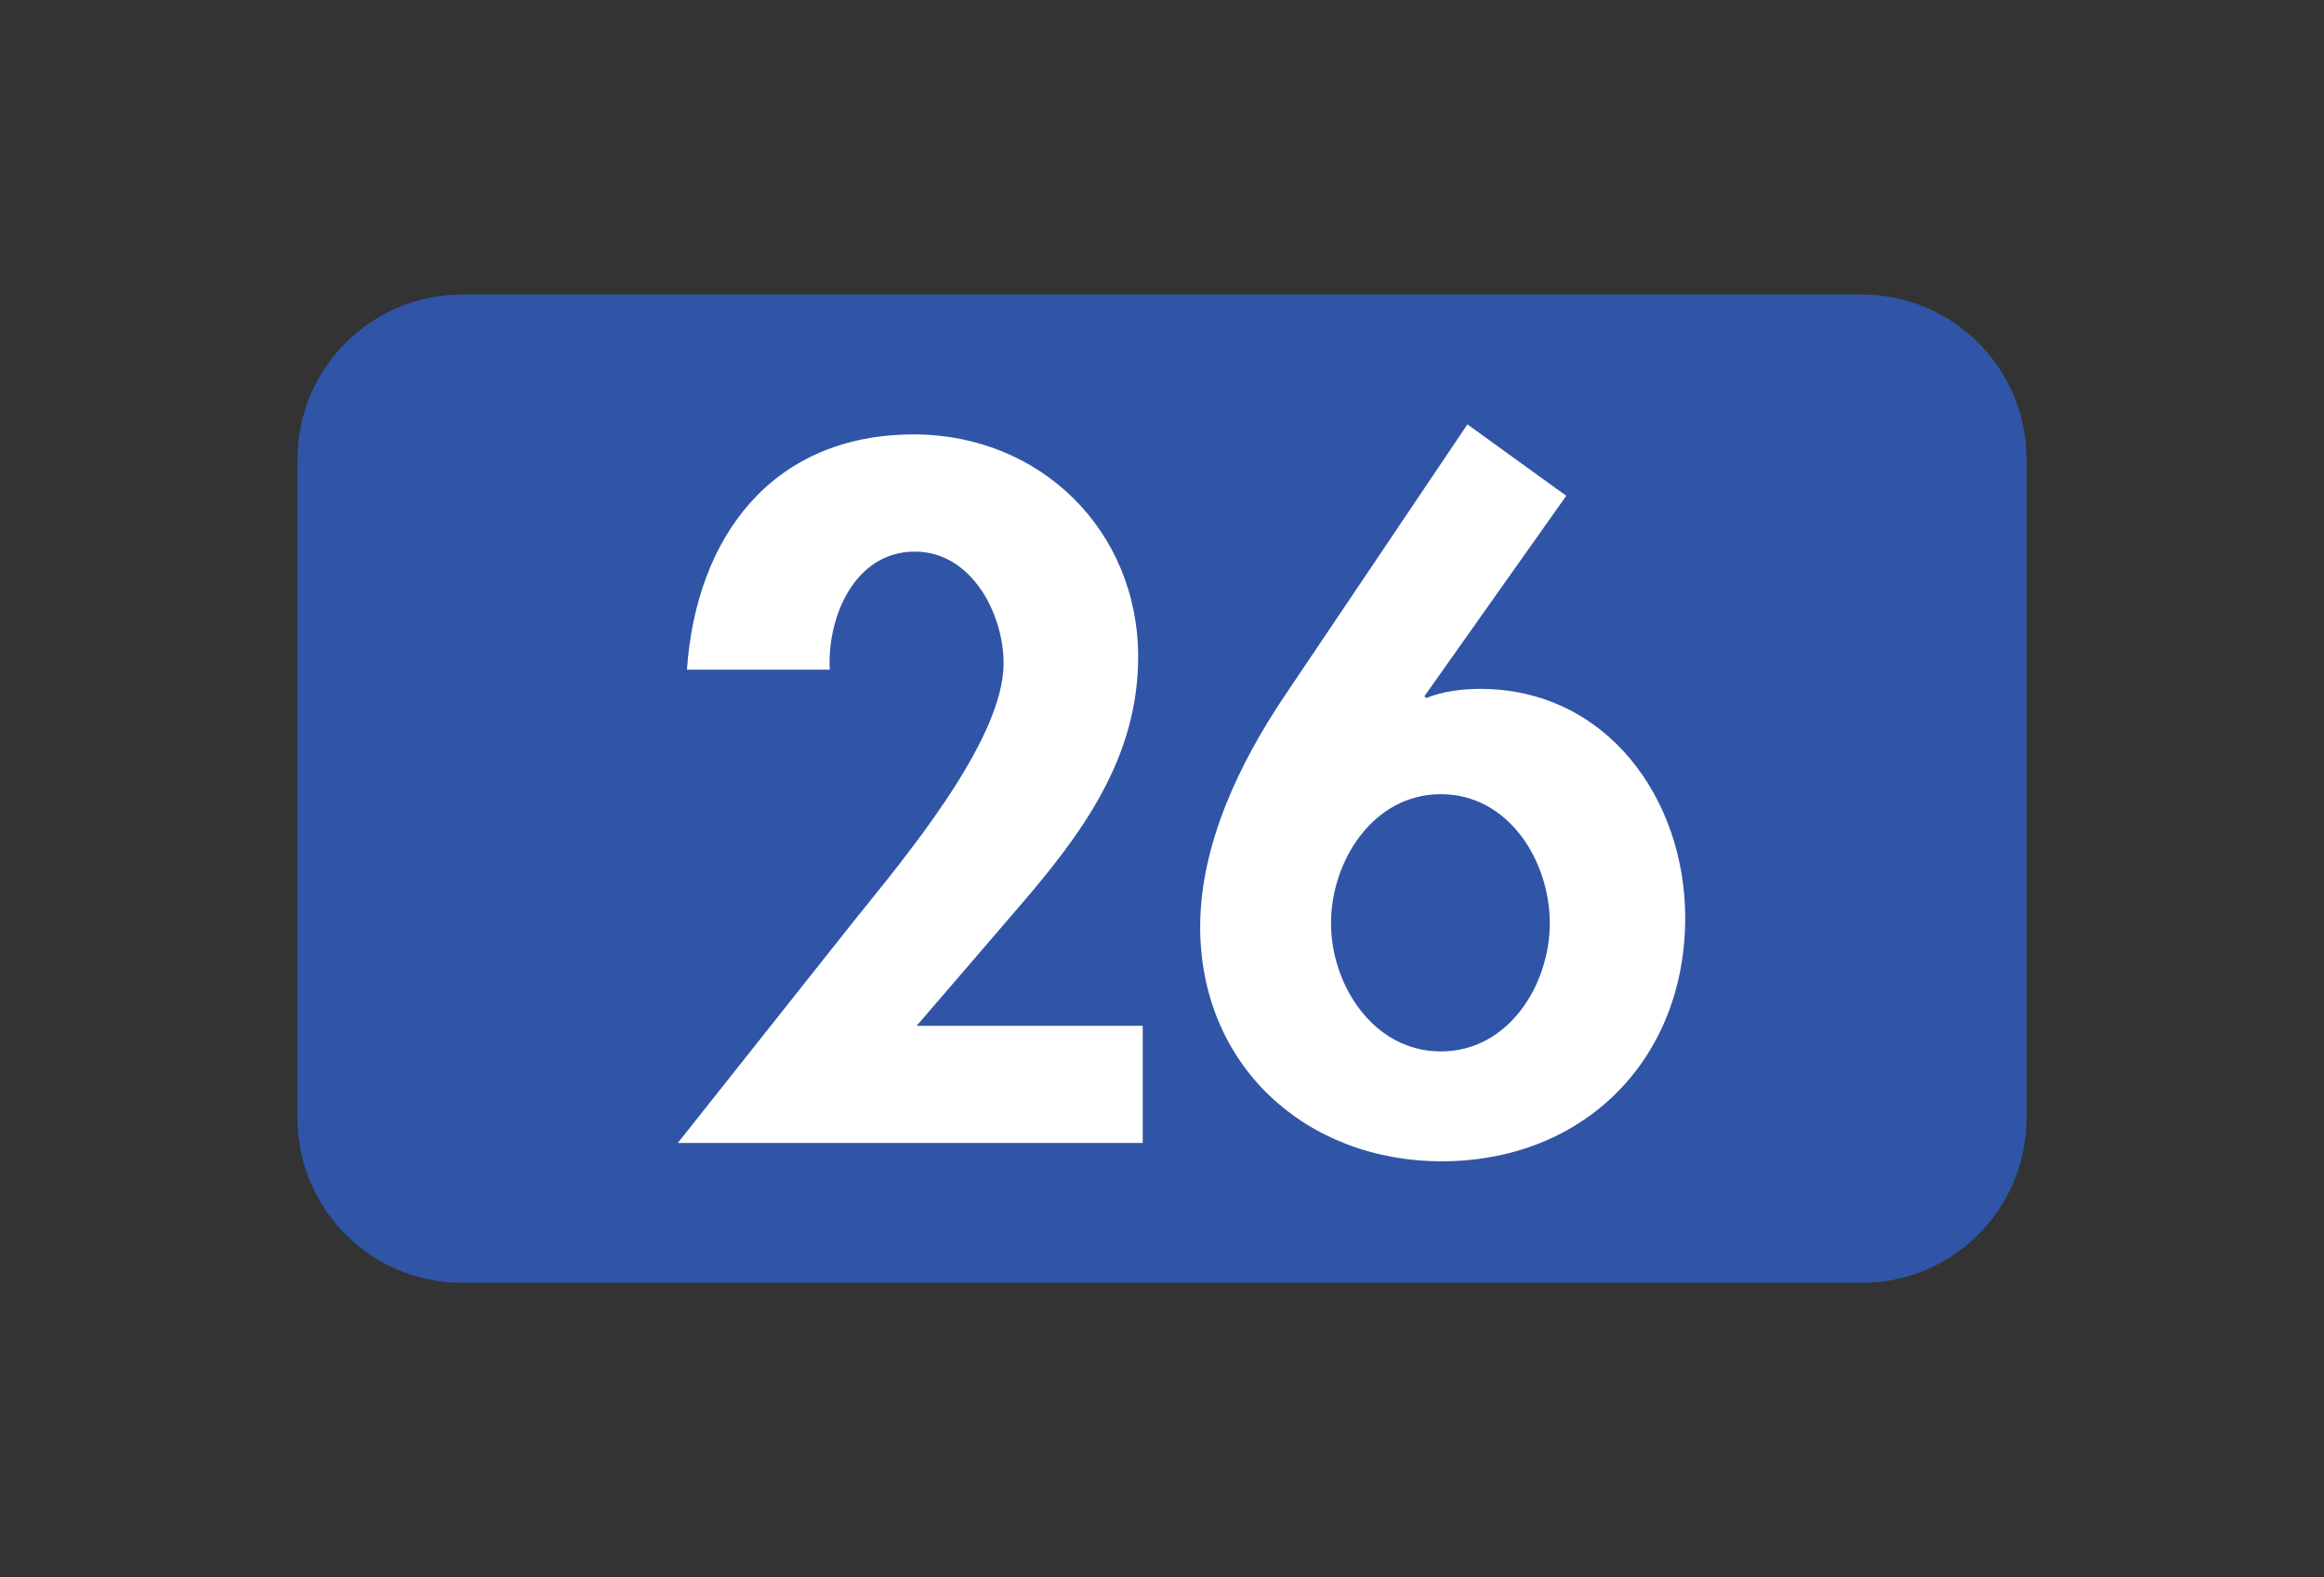
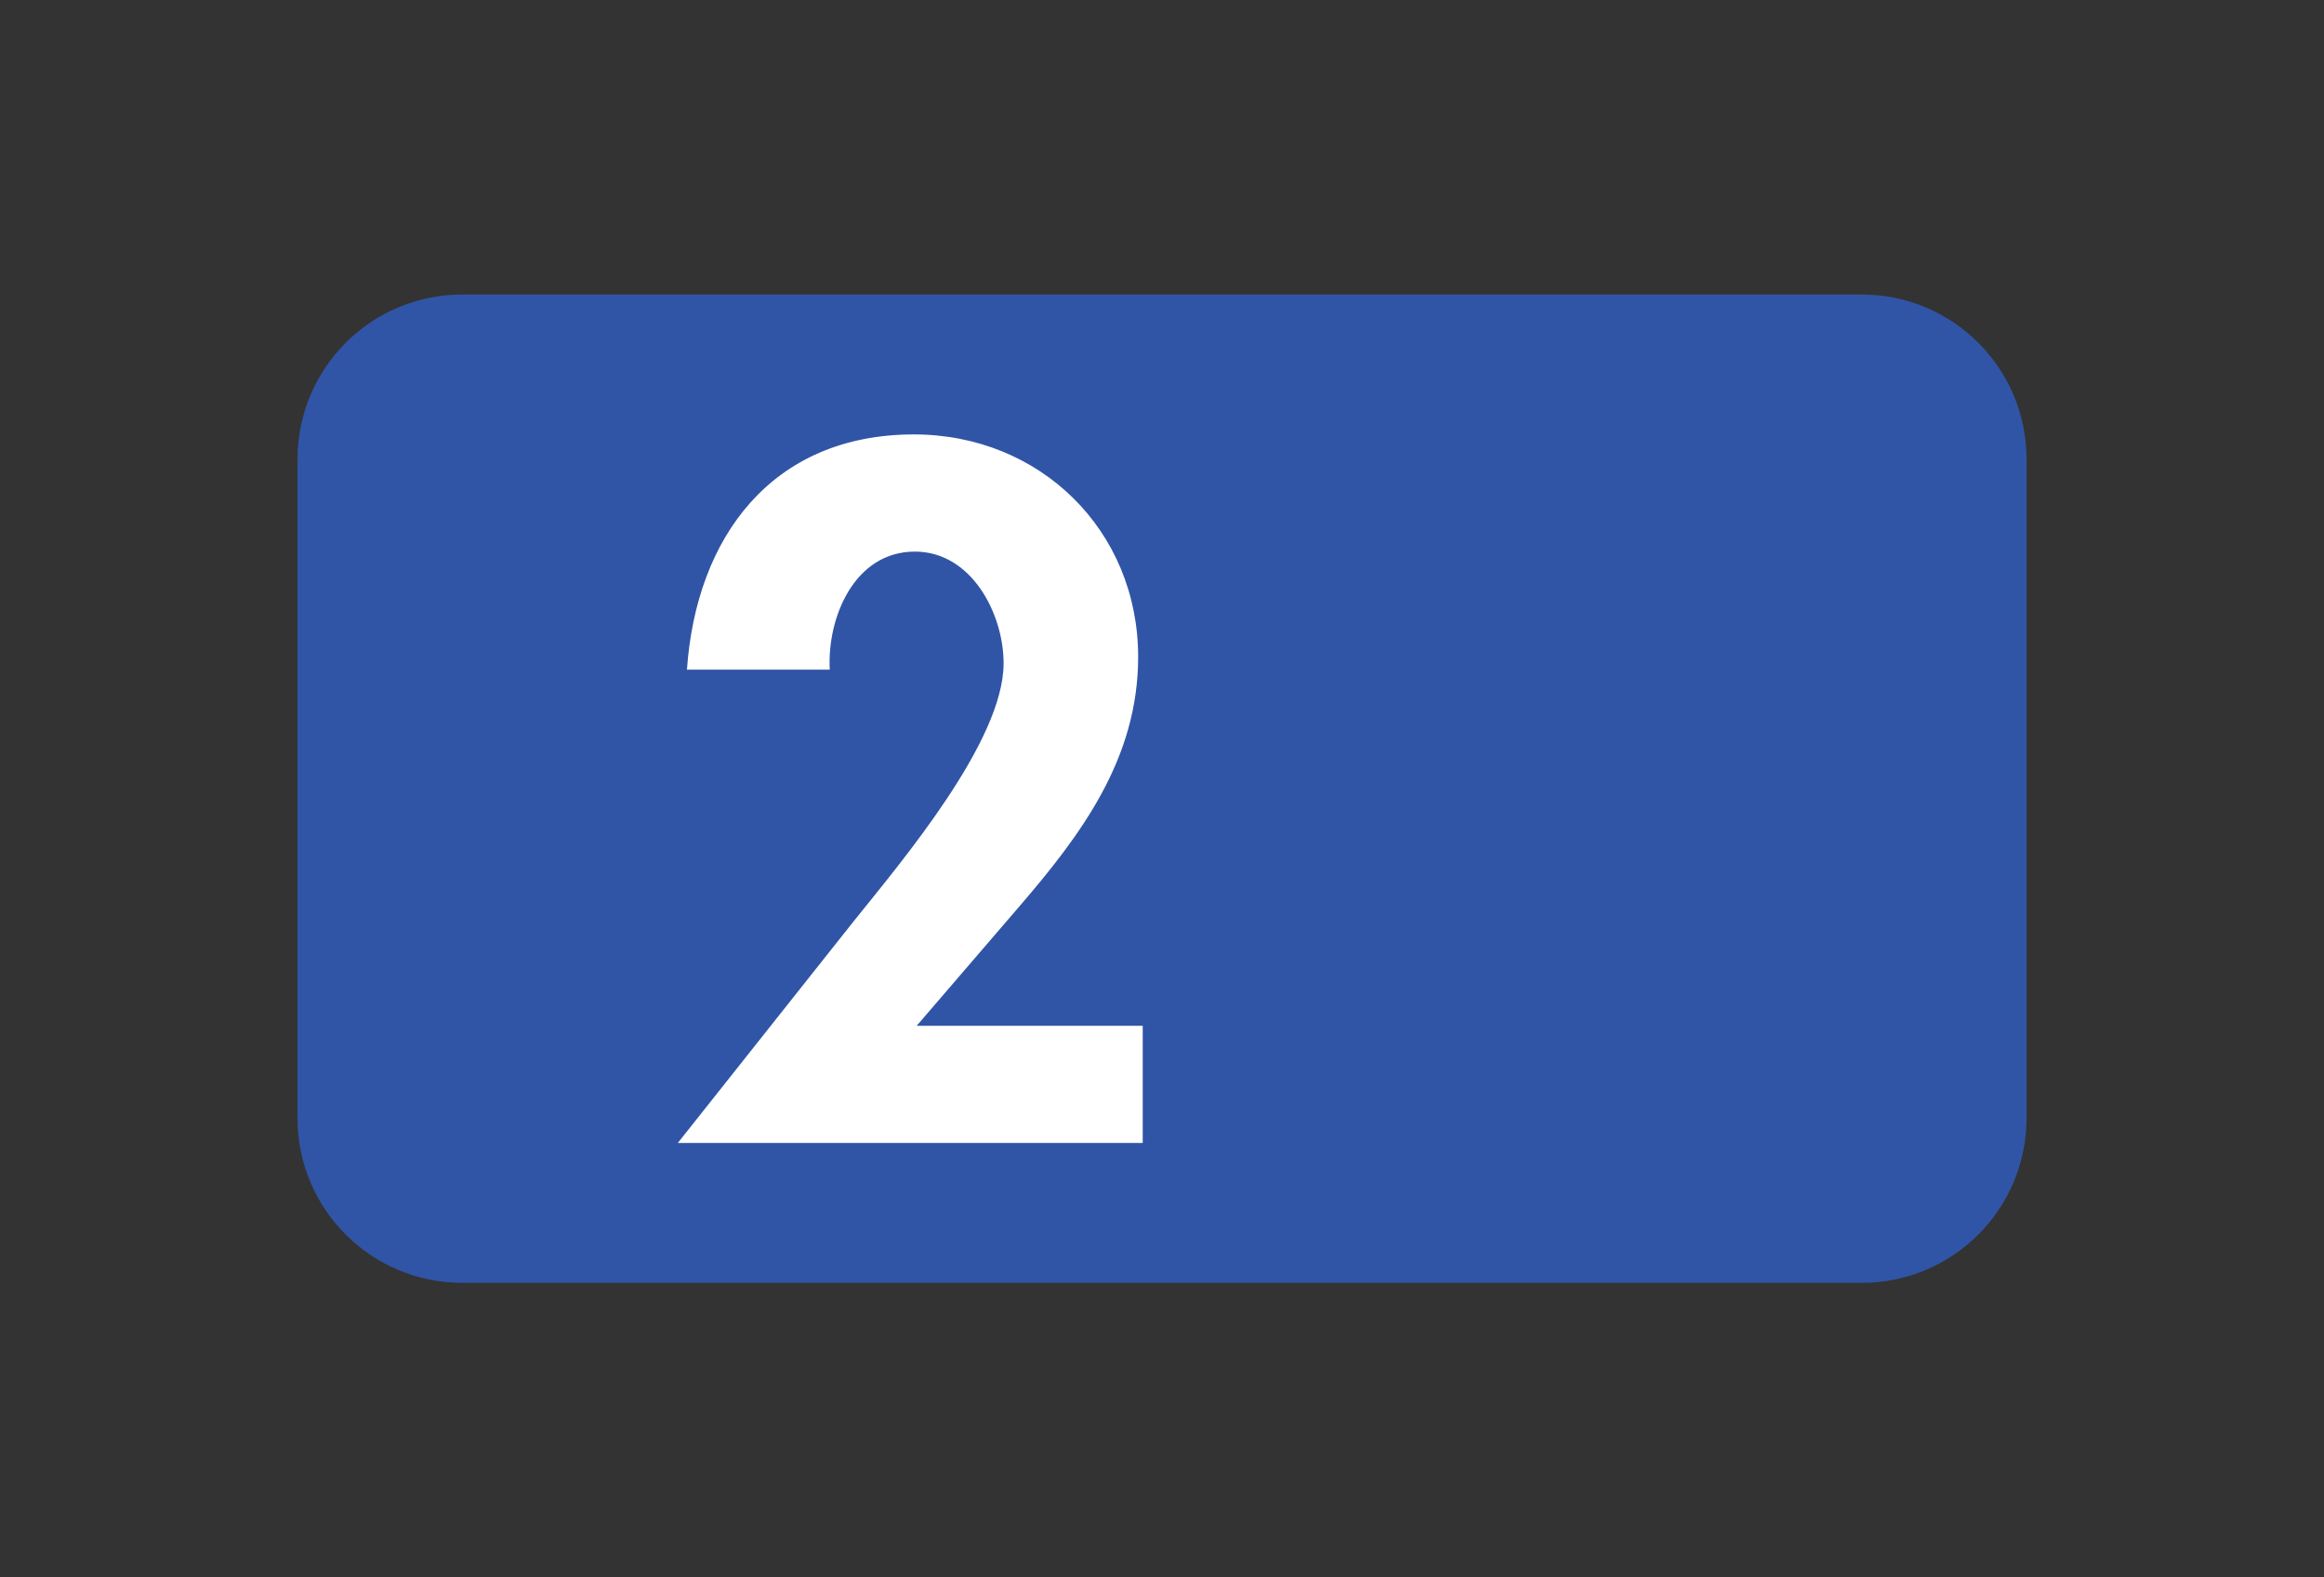
<svg xmlns="http://www.w3.org/2000/svg" width="252pt" height="171pt" viewBox="0 0 252 171" version="1.1">
  <rect x="0" y="0" width="252" height="171" fill="#333333" stroke="none" />
  <g id="surface1">
    <path style=" stroke:none;fill-rule:nonzero;fill:rgb(18.823%,33.333%,65.099%);fill-opacity:1;" d="M 201.891 139.066 L 50.113 139.066 C 40.25 139.066 32.258 131.07 32.258 121.211 L 32.258 49.785 C 32.258 39.922 40.25 31.93 50.113 31.93 L 201.891 31.93 C 211.75 31.93 219.746 39.922 219.746 49.785 L 219.746 121.211 C 219.746 131.07 211.75 139.066 201.891 139.066 " />
    <path style=" stroke:none;fill-rule:nonzero;fill:rgb(100%,100%,100%);fill-opacity:1;" d="M 123.91 111.203 L 123.91 123.906 L 73.496 123.906 L 92.551 99.891 C 97.809 93.34 108.824 80.34 108.824 71.906 C 108.824 66.543 105.355 59.797 99.199 59.797 C 92.652 59.797 89.672 66.945 89.973 72.598 L 74.488 72.598 C 75.484 58.211 83.719 47.094 99.098 47.094 C 112.797 47.094 123.414 57.516 123.414 71.207 C 123.414 82.227 117.262 90.465 110.414 98.398 L 99.398 111.203 " />
-     <path style=" stroke:none;fill-rule:nonzero;fill:rgb(100%,100%,100%);fill-opacity:1;" d="M 168.051 100.086 C 168.051 93.34 163.586 86.094 156.238 86.094 C 148.895 86.094 144.328 93.34 144.328 100.086 C 144.328 106.738 148.895 113.98 156.238 113.98 C 163.586 113.98 168.051 106.738 168.051 100.086 M 169.836 53.746 L 154.453 75.477 L 154.648 75.676 C 156.34 74.98 158.422 74.68 160.504 74.68 C 174.203 74.68 182.734 86.59 182.734 99.492 C 182.734 114.875 171.723 125.891 156.34 125.891 C 141.551 125.891 130.141 115.473 130.141 100.484 C 130.141 91.551 134.406 82.723 139.27 75.477 L 159.117 46.004 " />
  </g>
</svg>